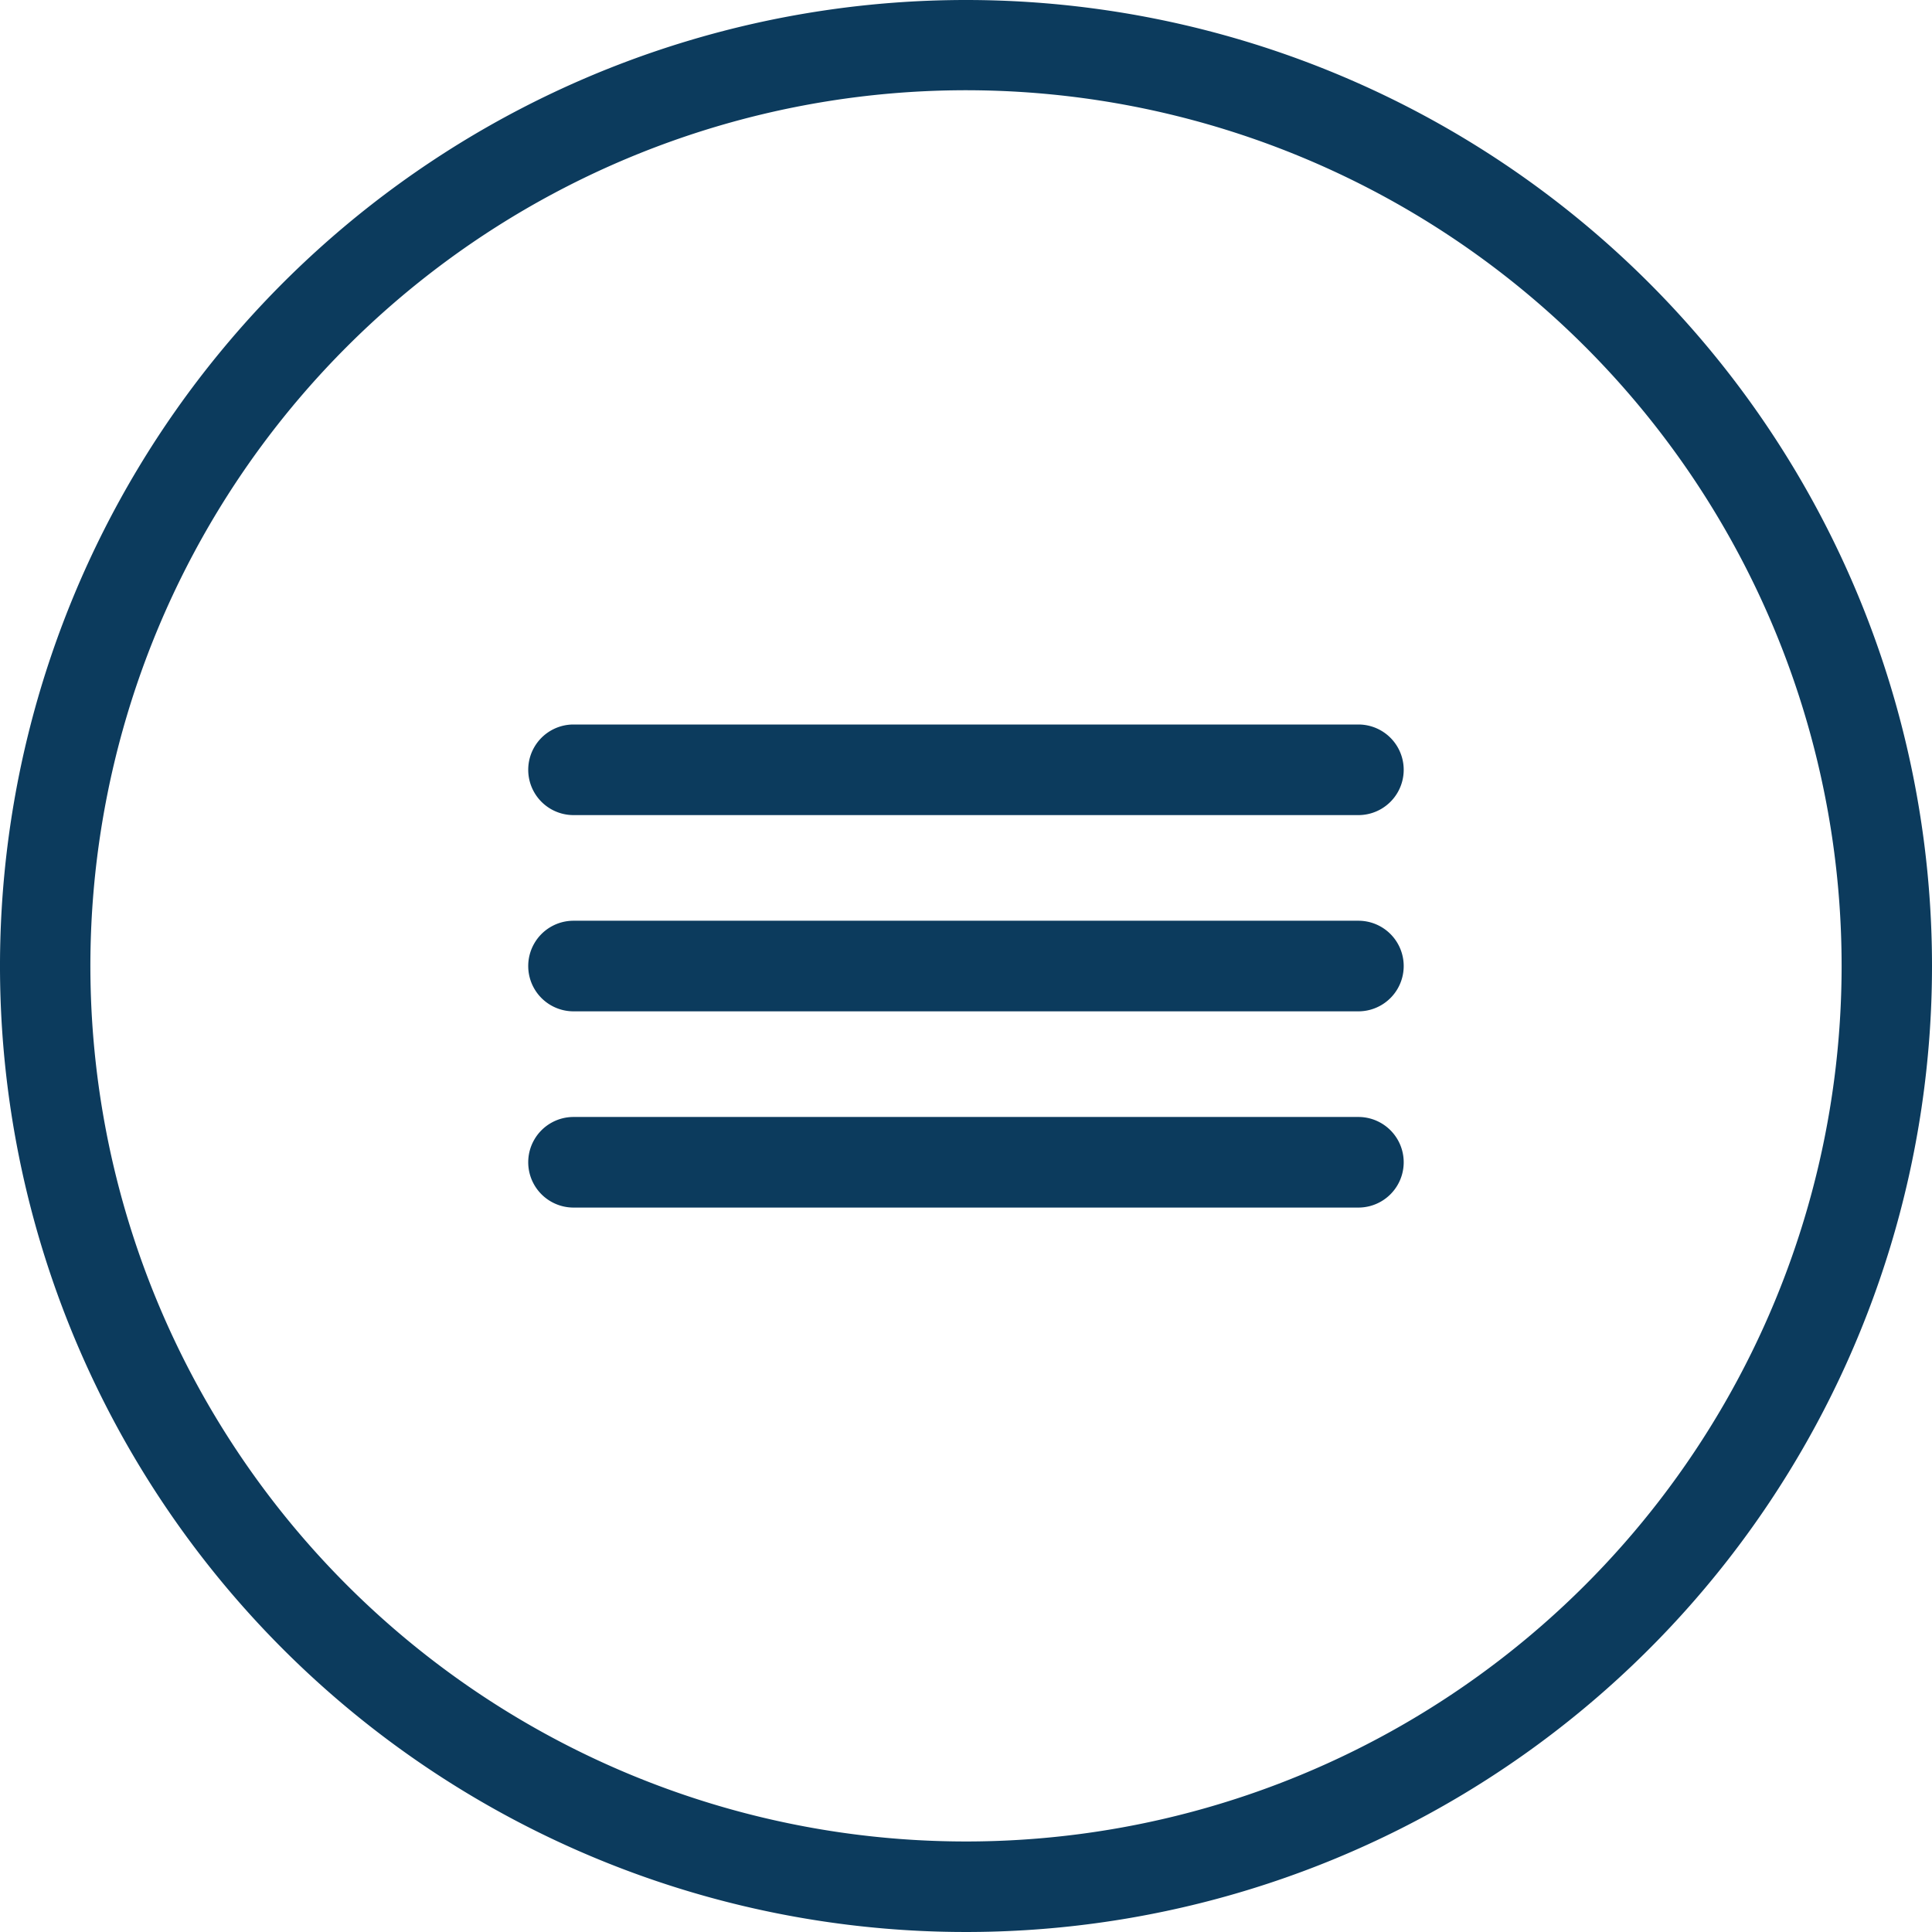
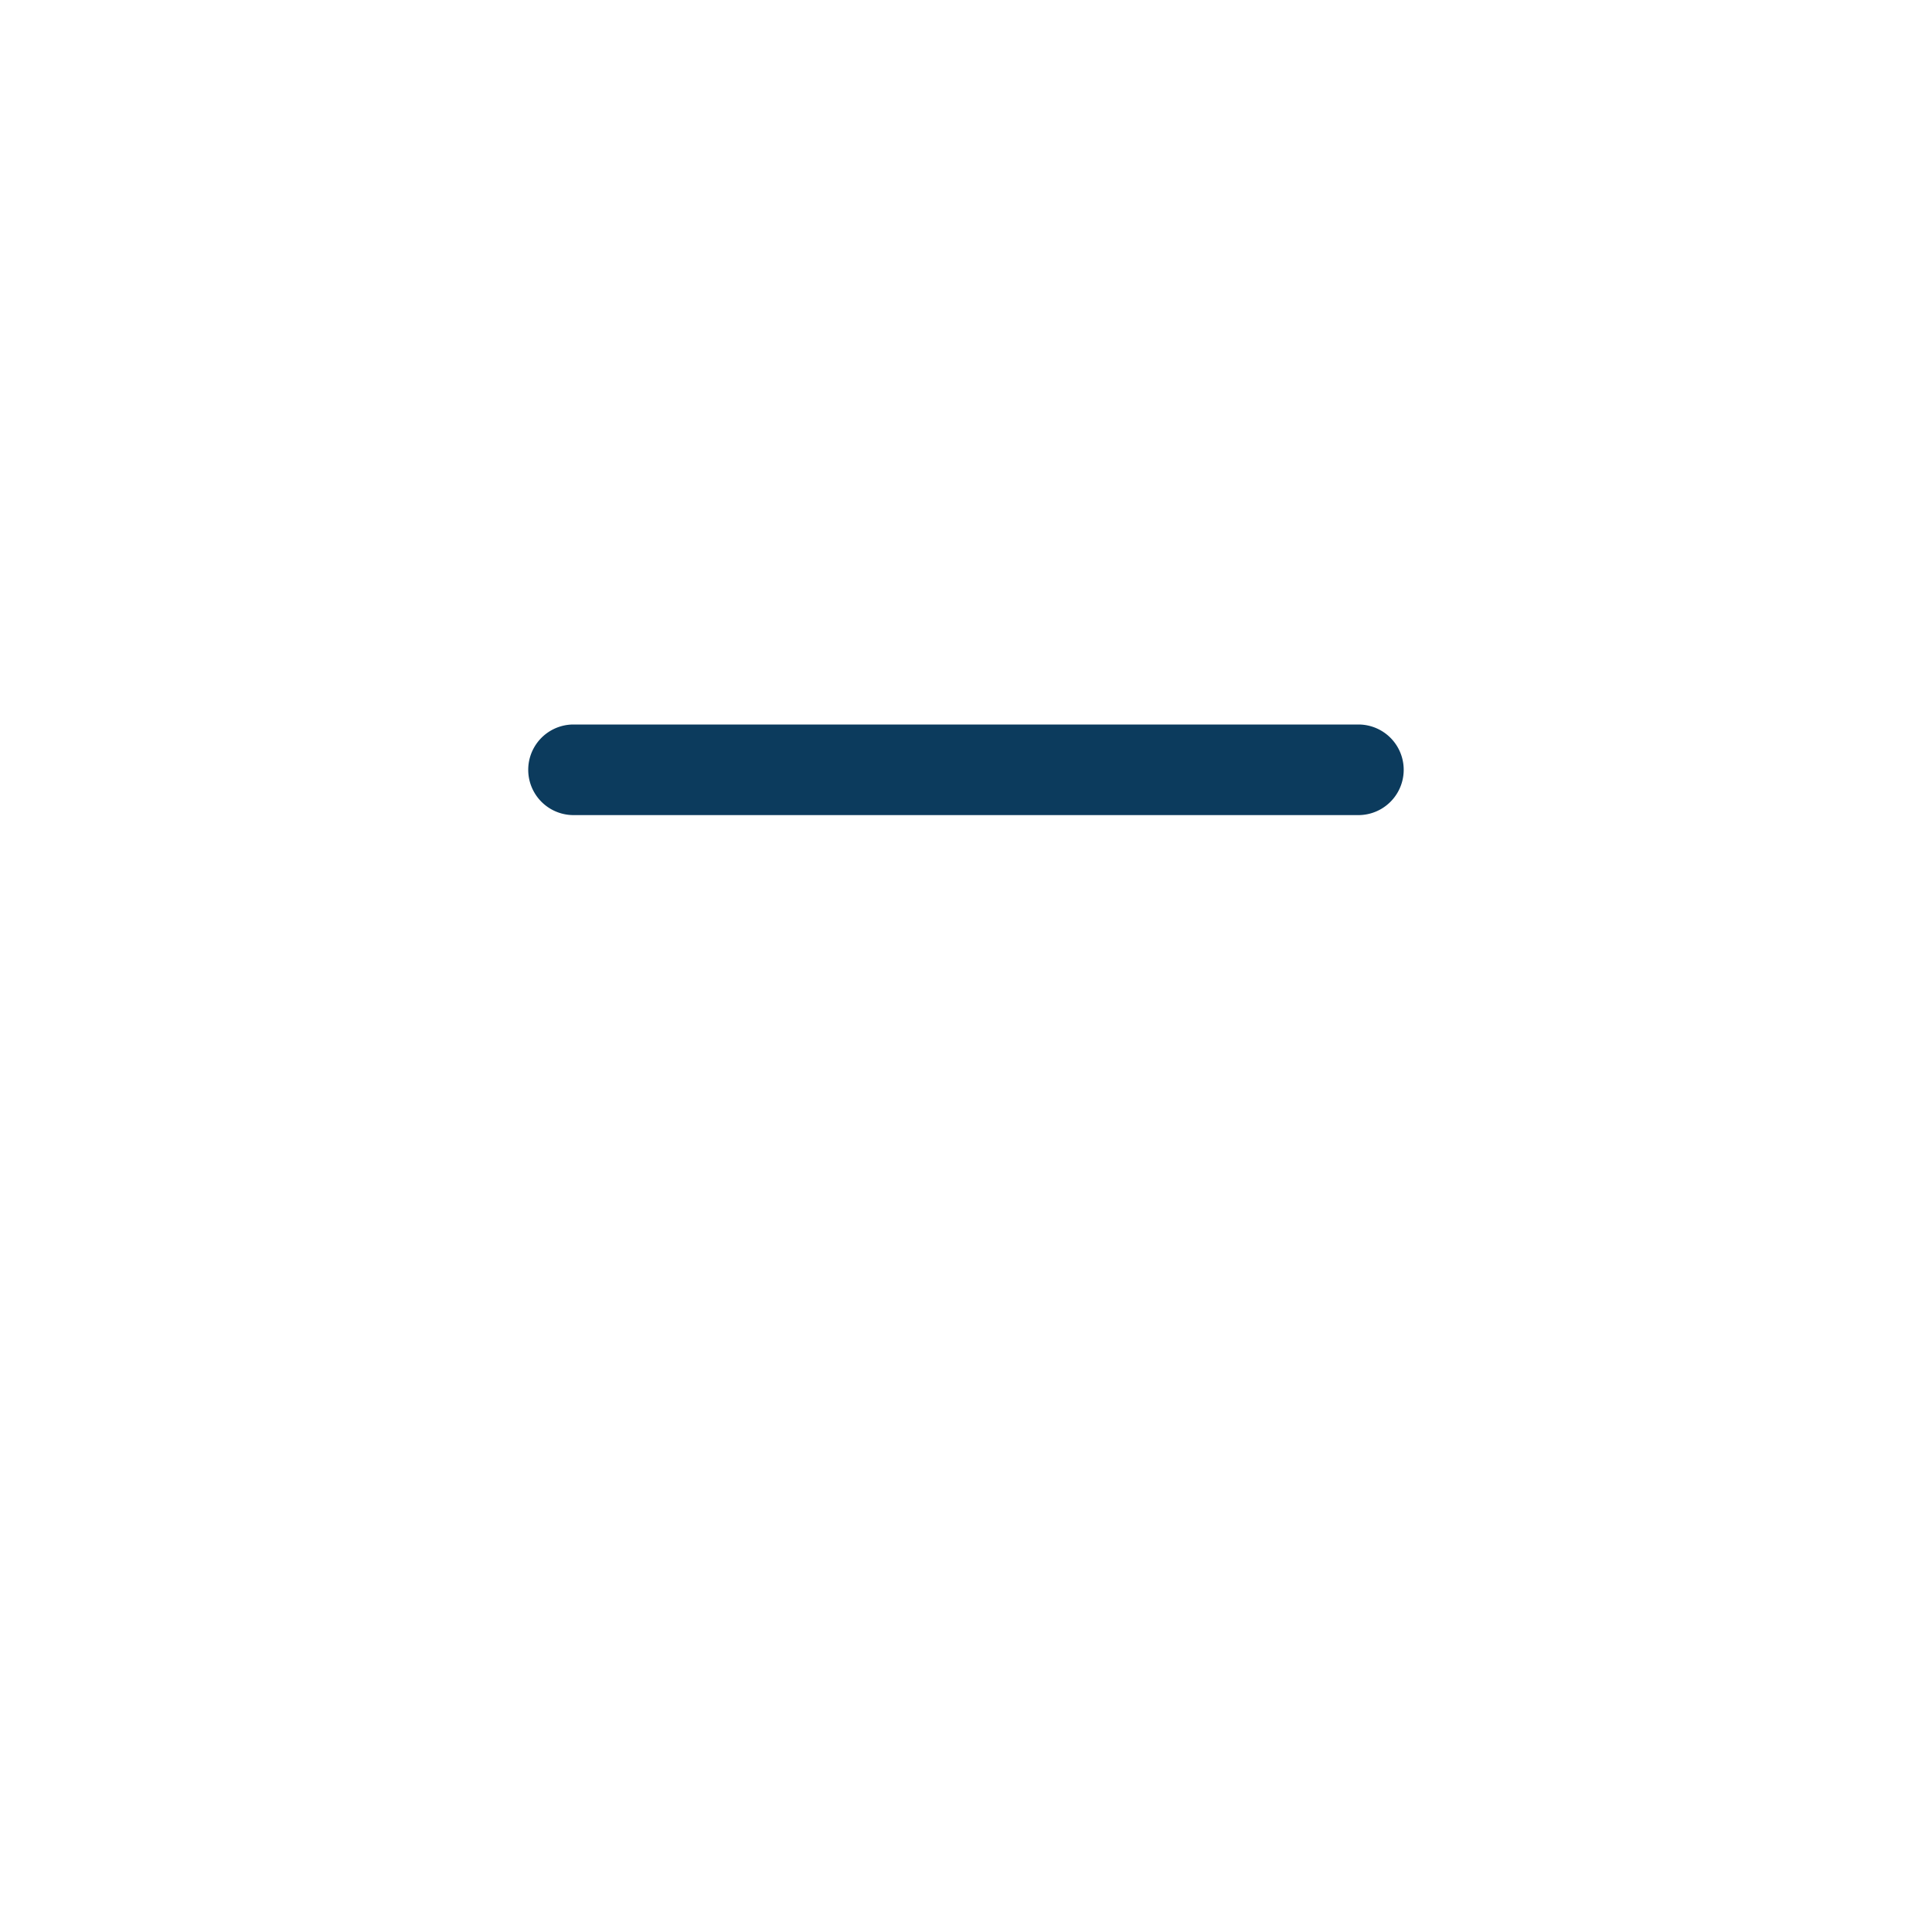
<svg xmlns="http://www.w3.org/2000/svg" id="icon-hamburger" width="27.36" height="27.36" viewBox="0 0 27.36 27.36">
-   <path id="Path_17447" data-name="Path 17447" d="M13.68,0A13.68,13.68,0,1,0,27.36,13.68,13.68,13.68,0,0,0,13.68,0Zm0,26.078a12.4,12.4,0,1,1,12.4-12.4,12.4,12.4,0,0,1-12.4,12.4Z" fill="#0c3b5d" />
-   <path id="Path_17448" data-name="Path 17448" d="M46.756,61H35.641a.641.641,0,1,0,0,1.283H46.756a.641.641,0,1,0,0-1.283Z" transform="translate(-27.519 -47.961)" fill="#0c3b5d" />
-   <path id="Path_17449" data-name="Path 17449" d="M46.756,74H35.641a.641.641,0,1,0,0,1.283H46.756a.641.641,0,1,0,0-1.283Z" transform="translate(-27.519 -58.182)" fill="#0c3b5d" />
  <path id="Path_17450" data-name="Path 17450" d="M46.756,48H35.641a.641.641,0,1,0,0,1.283H46.756a.641.641,0,1,0,0-1.283Z" transform="translate(-27.519 -37.74)" fill="#0c3b5d" />
</svg>